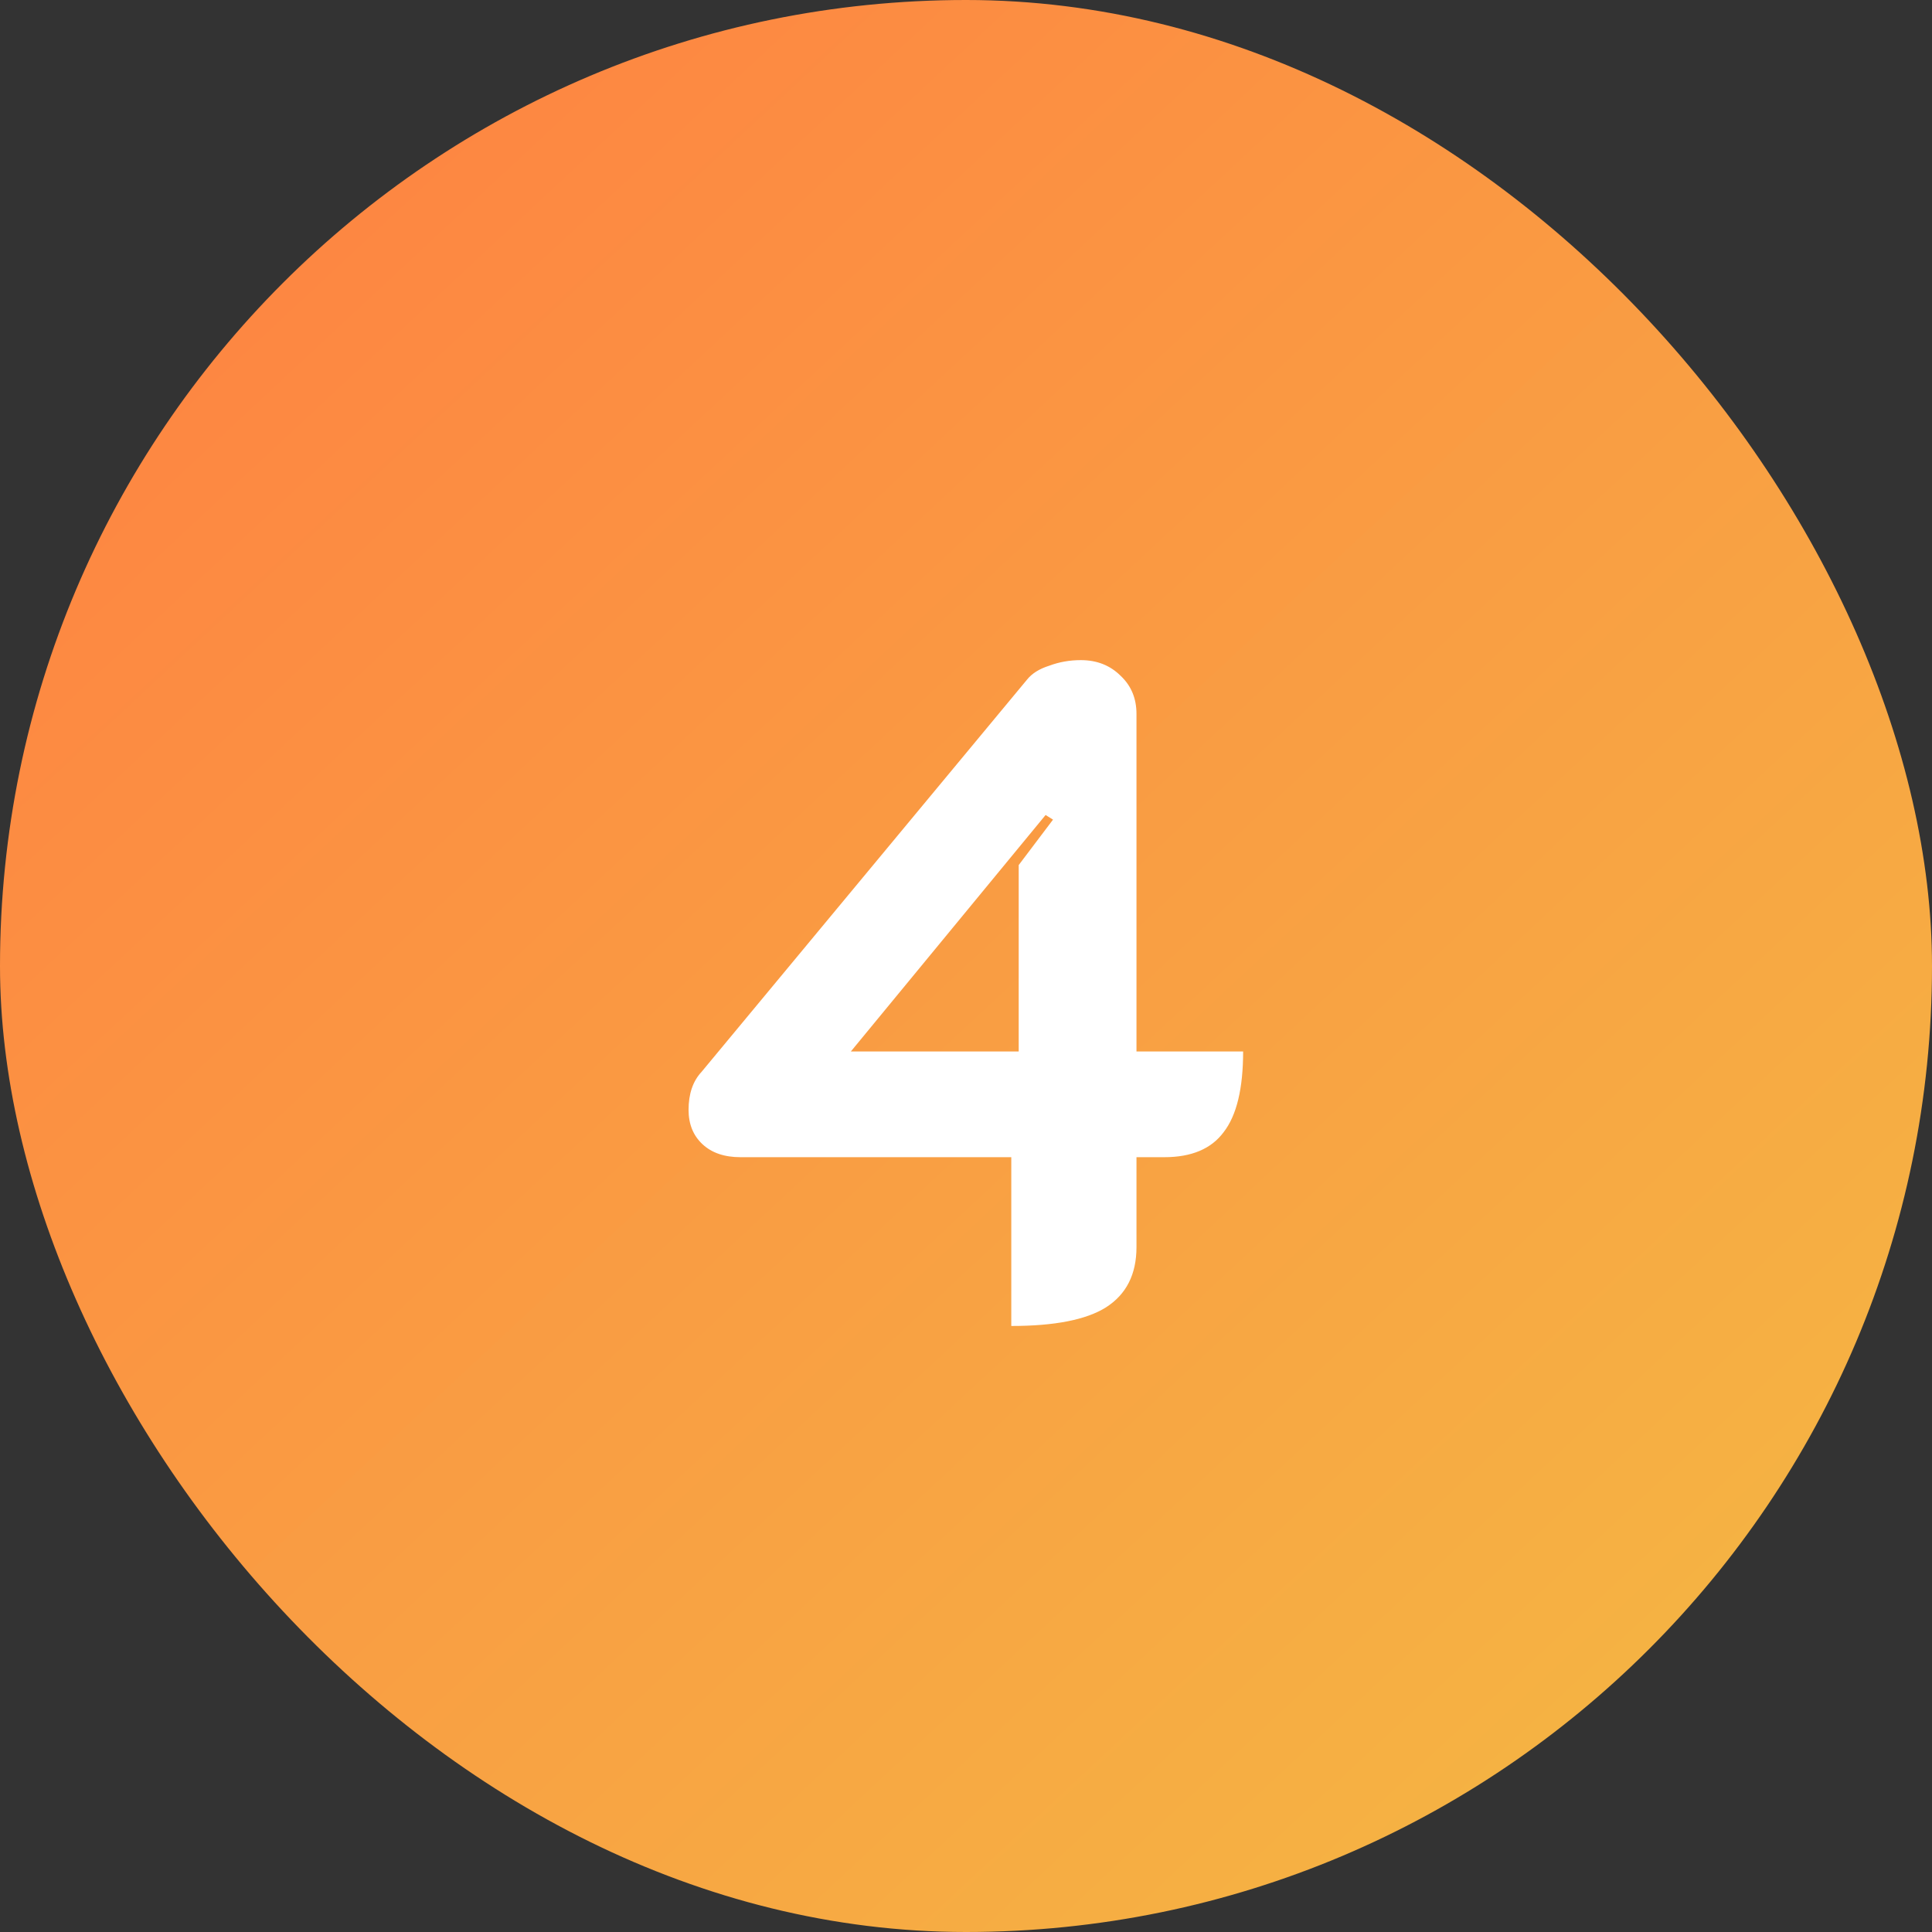
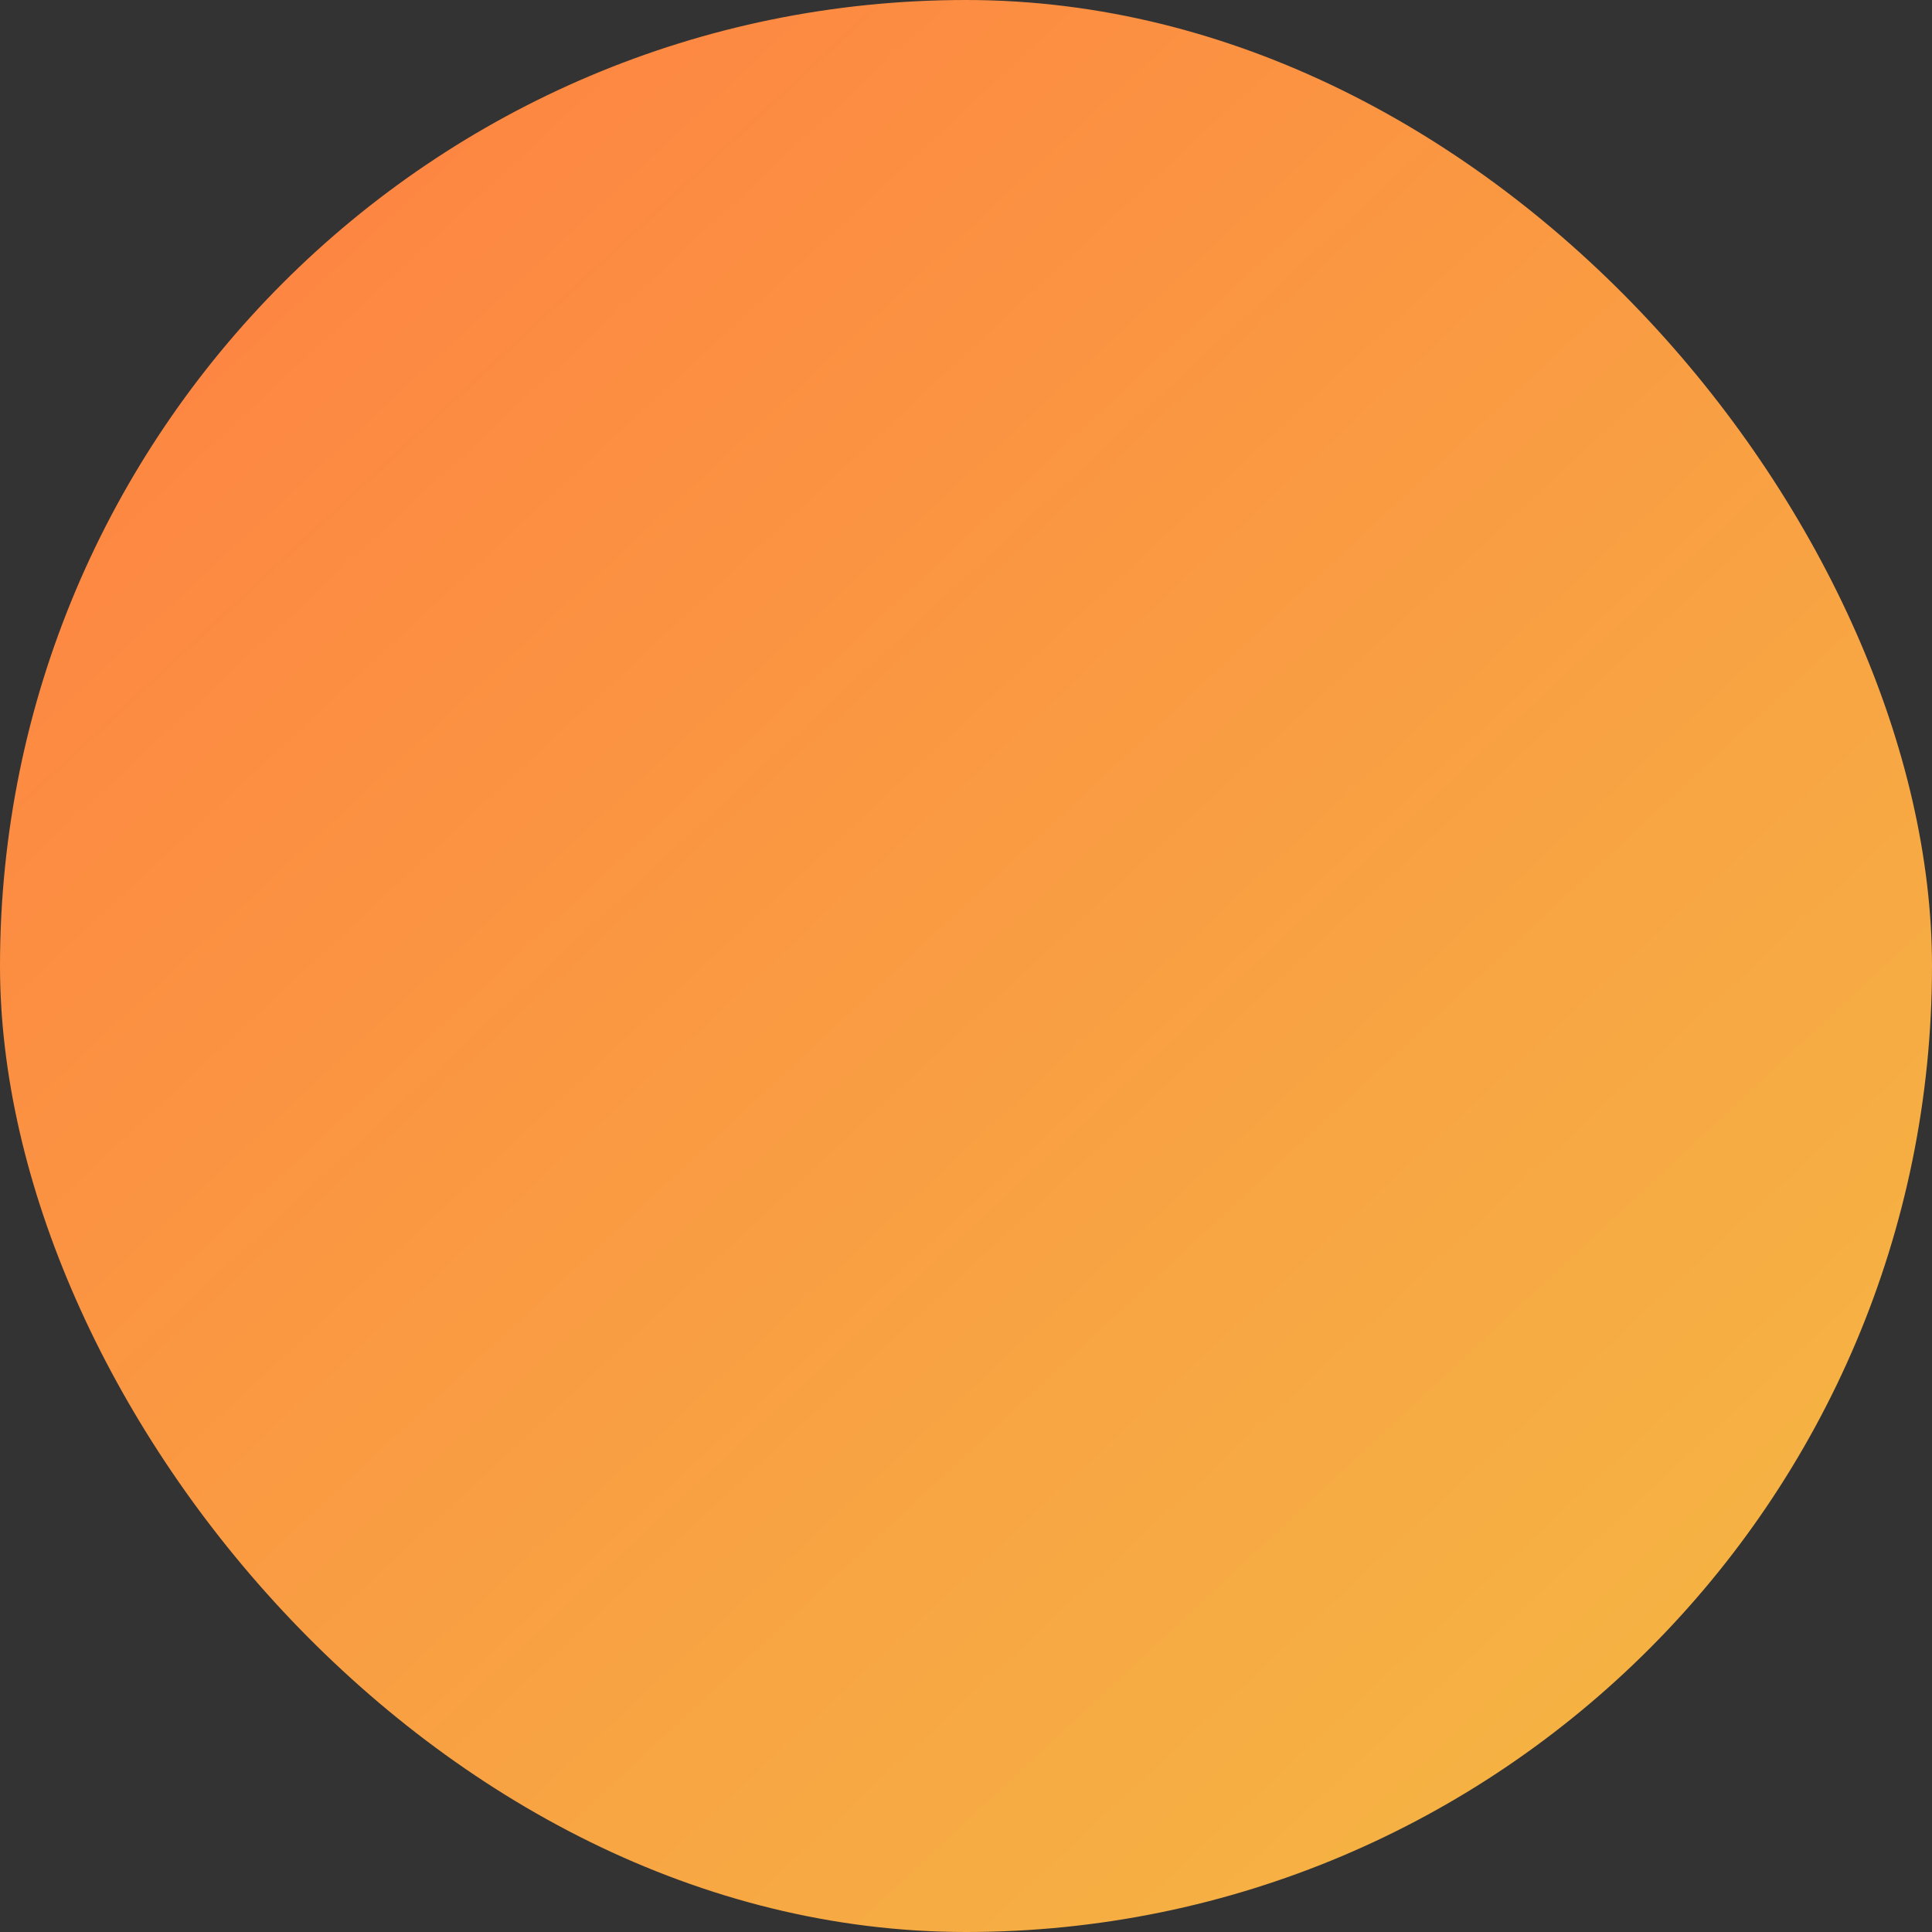
<svg xmlns="http://www.w3.org/2000/svg" width="50" height="50" viewBox="0 0 50 50" fill="none">
  <rect x="0" y="0" width="50" height="50" fill="#333333" stroke="none" />
  <rect width="50" height="50" rx="25" fill="url(#paint0_linear_144_3380)" />
-   <path d="M26.172 29.948H19.164C18.748 29.948 18.42 29.836 18.18 29.612C17.94 29.388 17.82 29.092 17.82 28.724C17.82 28.308 17.932 27.98 18.156 27.74L26.58 17.588C26.708 17.428 26.9 17.308 27.156 17.228C27.412 17.132 27.684 17.084 27.972 17.084C28.388 17.084 28.732 17.22 29.004 17.492C29.276 17.748 29.412 18.076 29.412 18.476V27.212H32.172C32.172 28.172 32.004 28.868 31.668 29.3C31.348 29.732 30.836 29.948 30.132 29.948H29.412V32.276C29.412 32.98 29.148 33.5 28.62 33.836C28.108 34.156 27.292 34.316 26.172 34.316V29.948ZM26.364 27.212V22.388L27.252 21.212L27.06 21.092L22.02 27.212H26.364Z" fill="white" />
  <defs>
    <linearGradient id="paint0_linear_144_3380" x1="0.912" y1="-0.85" x2="49.088" y2="50.85" gradientUnits="userSpaceOnUse">
      <stop stop-color="#FF7E42" />
      <stop offset="0.967" stop-color="#F4B943" />
    </linearGradient>
  </defs>
</svg>